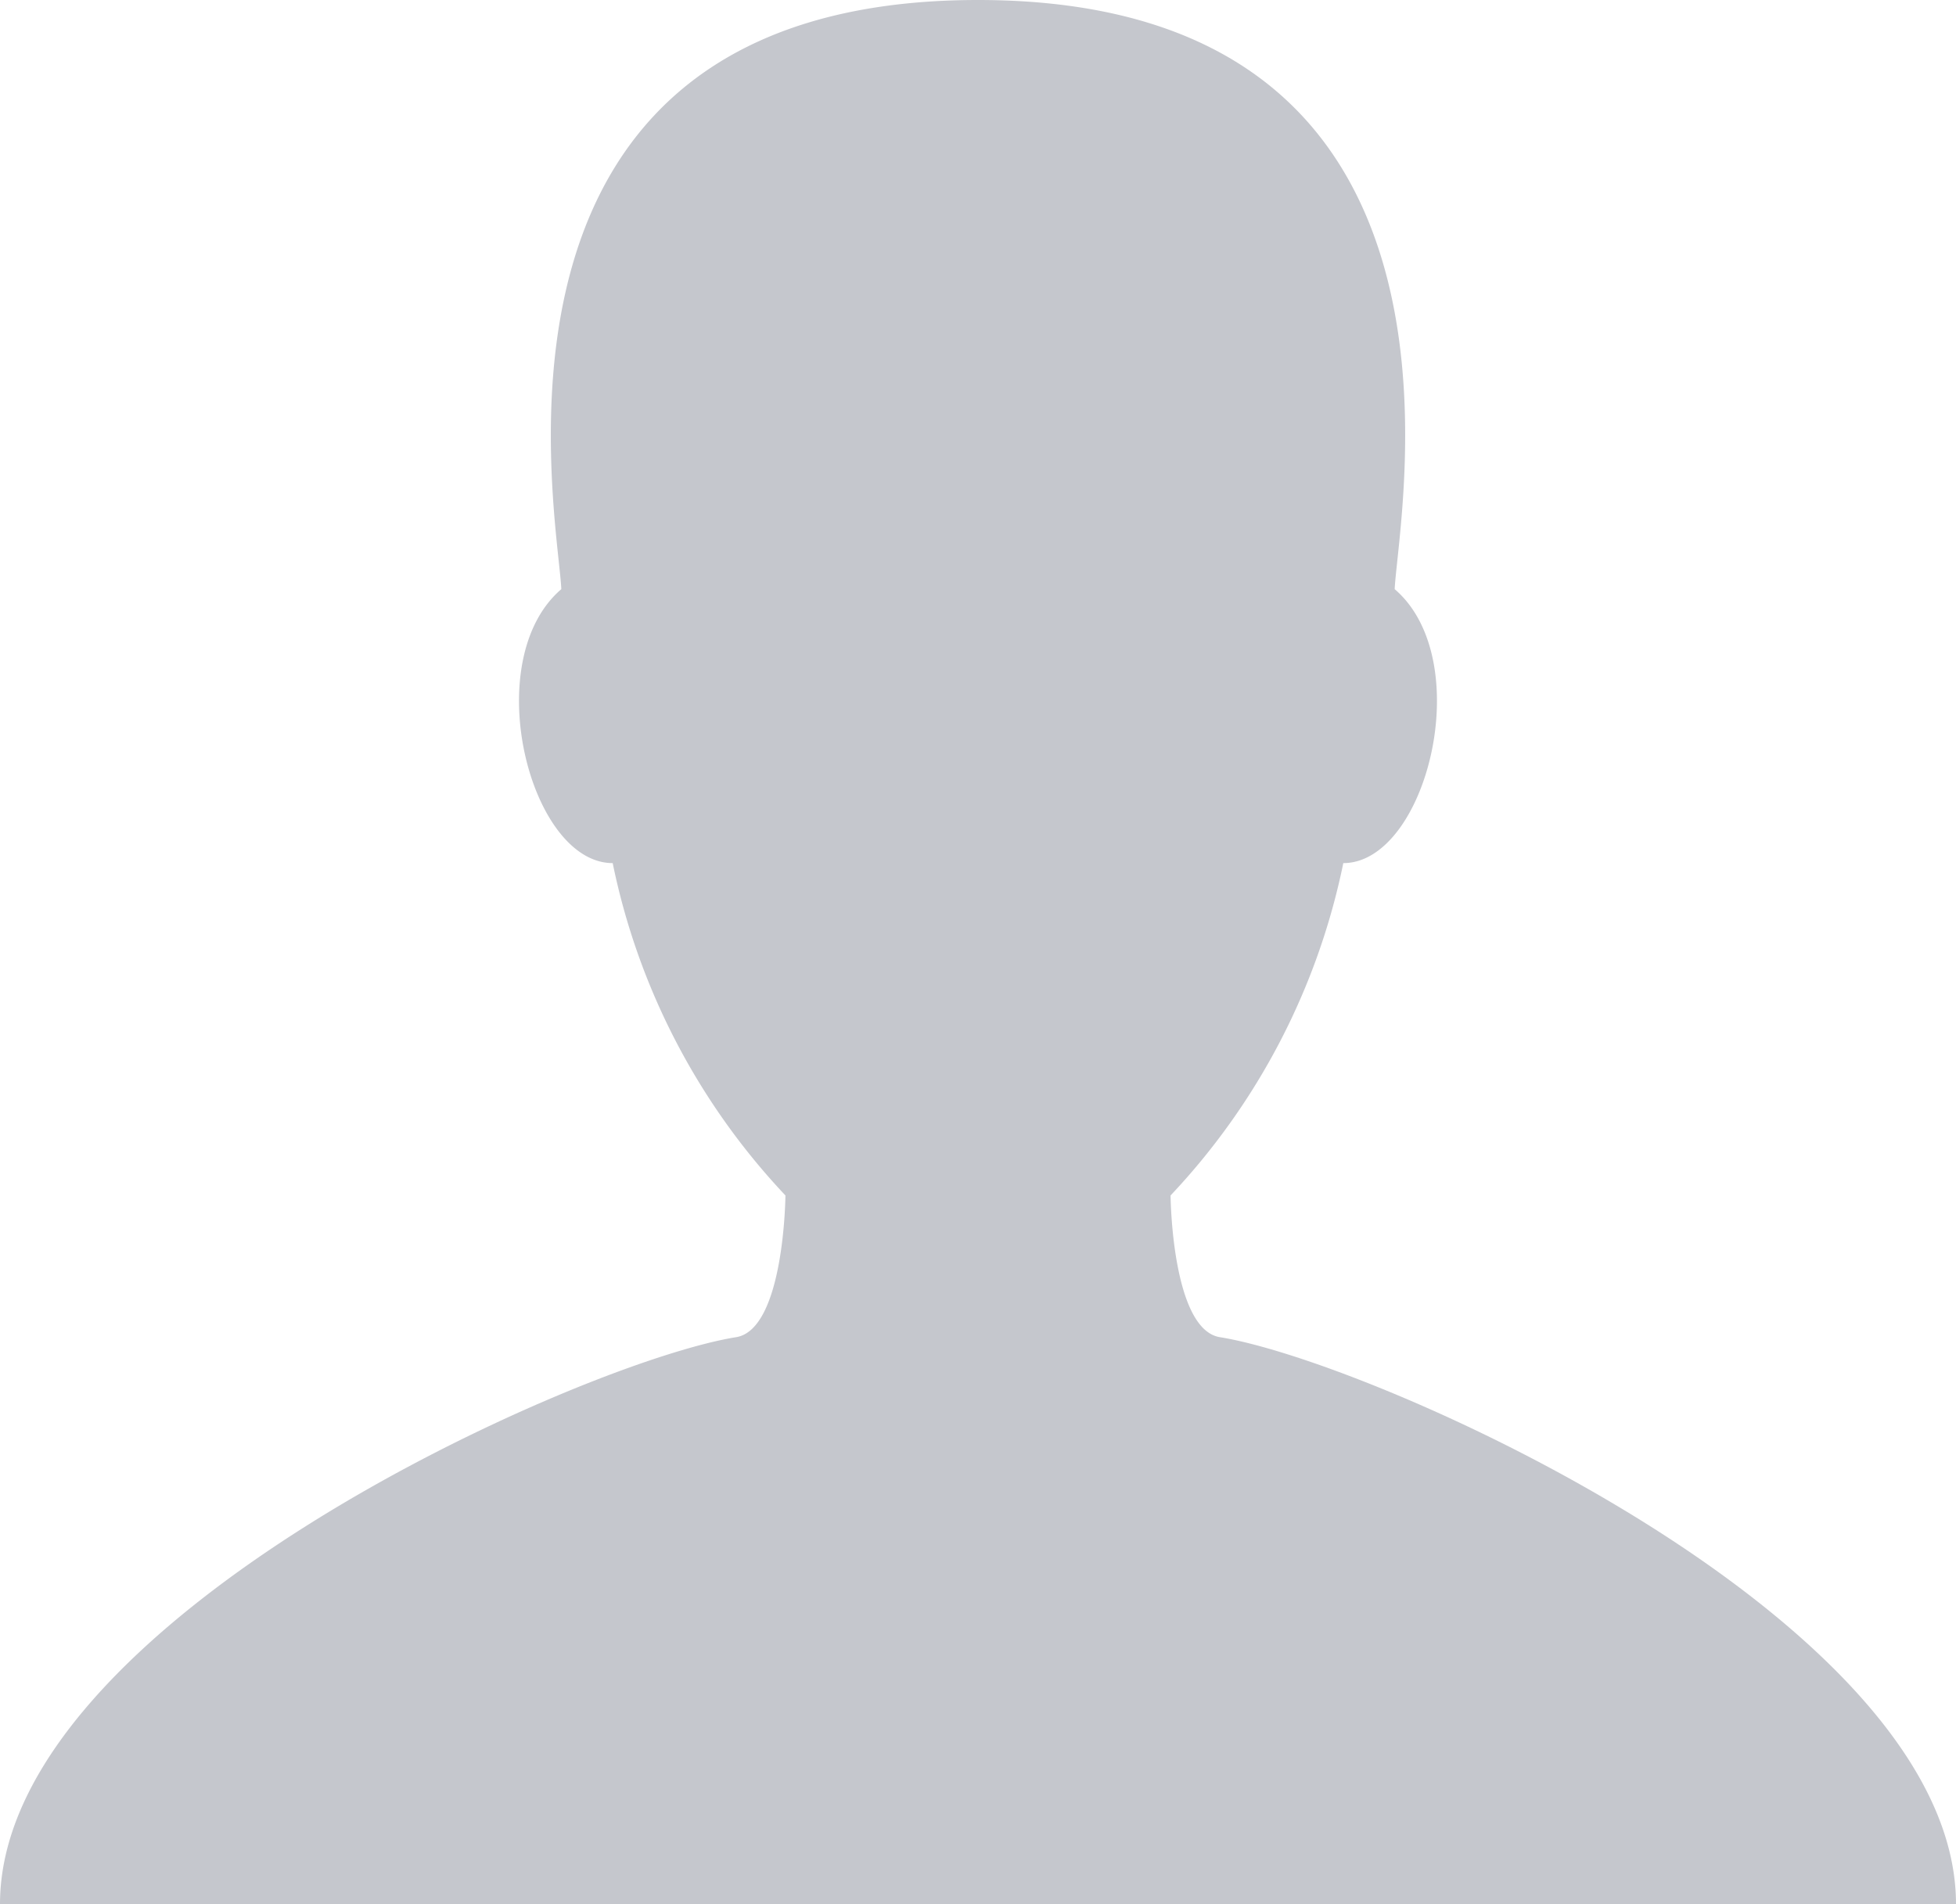
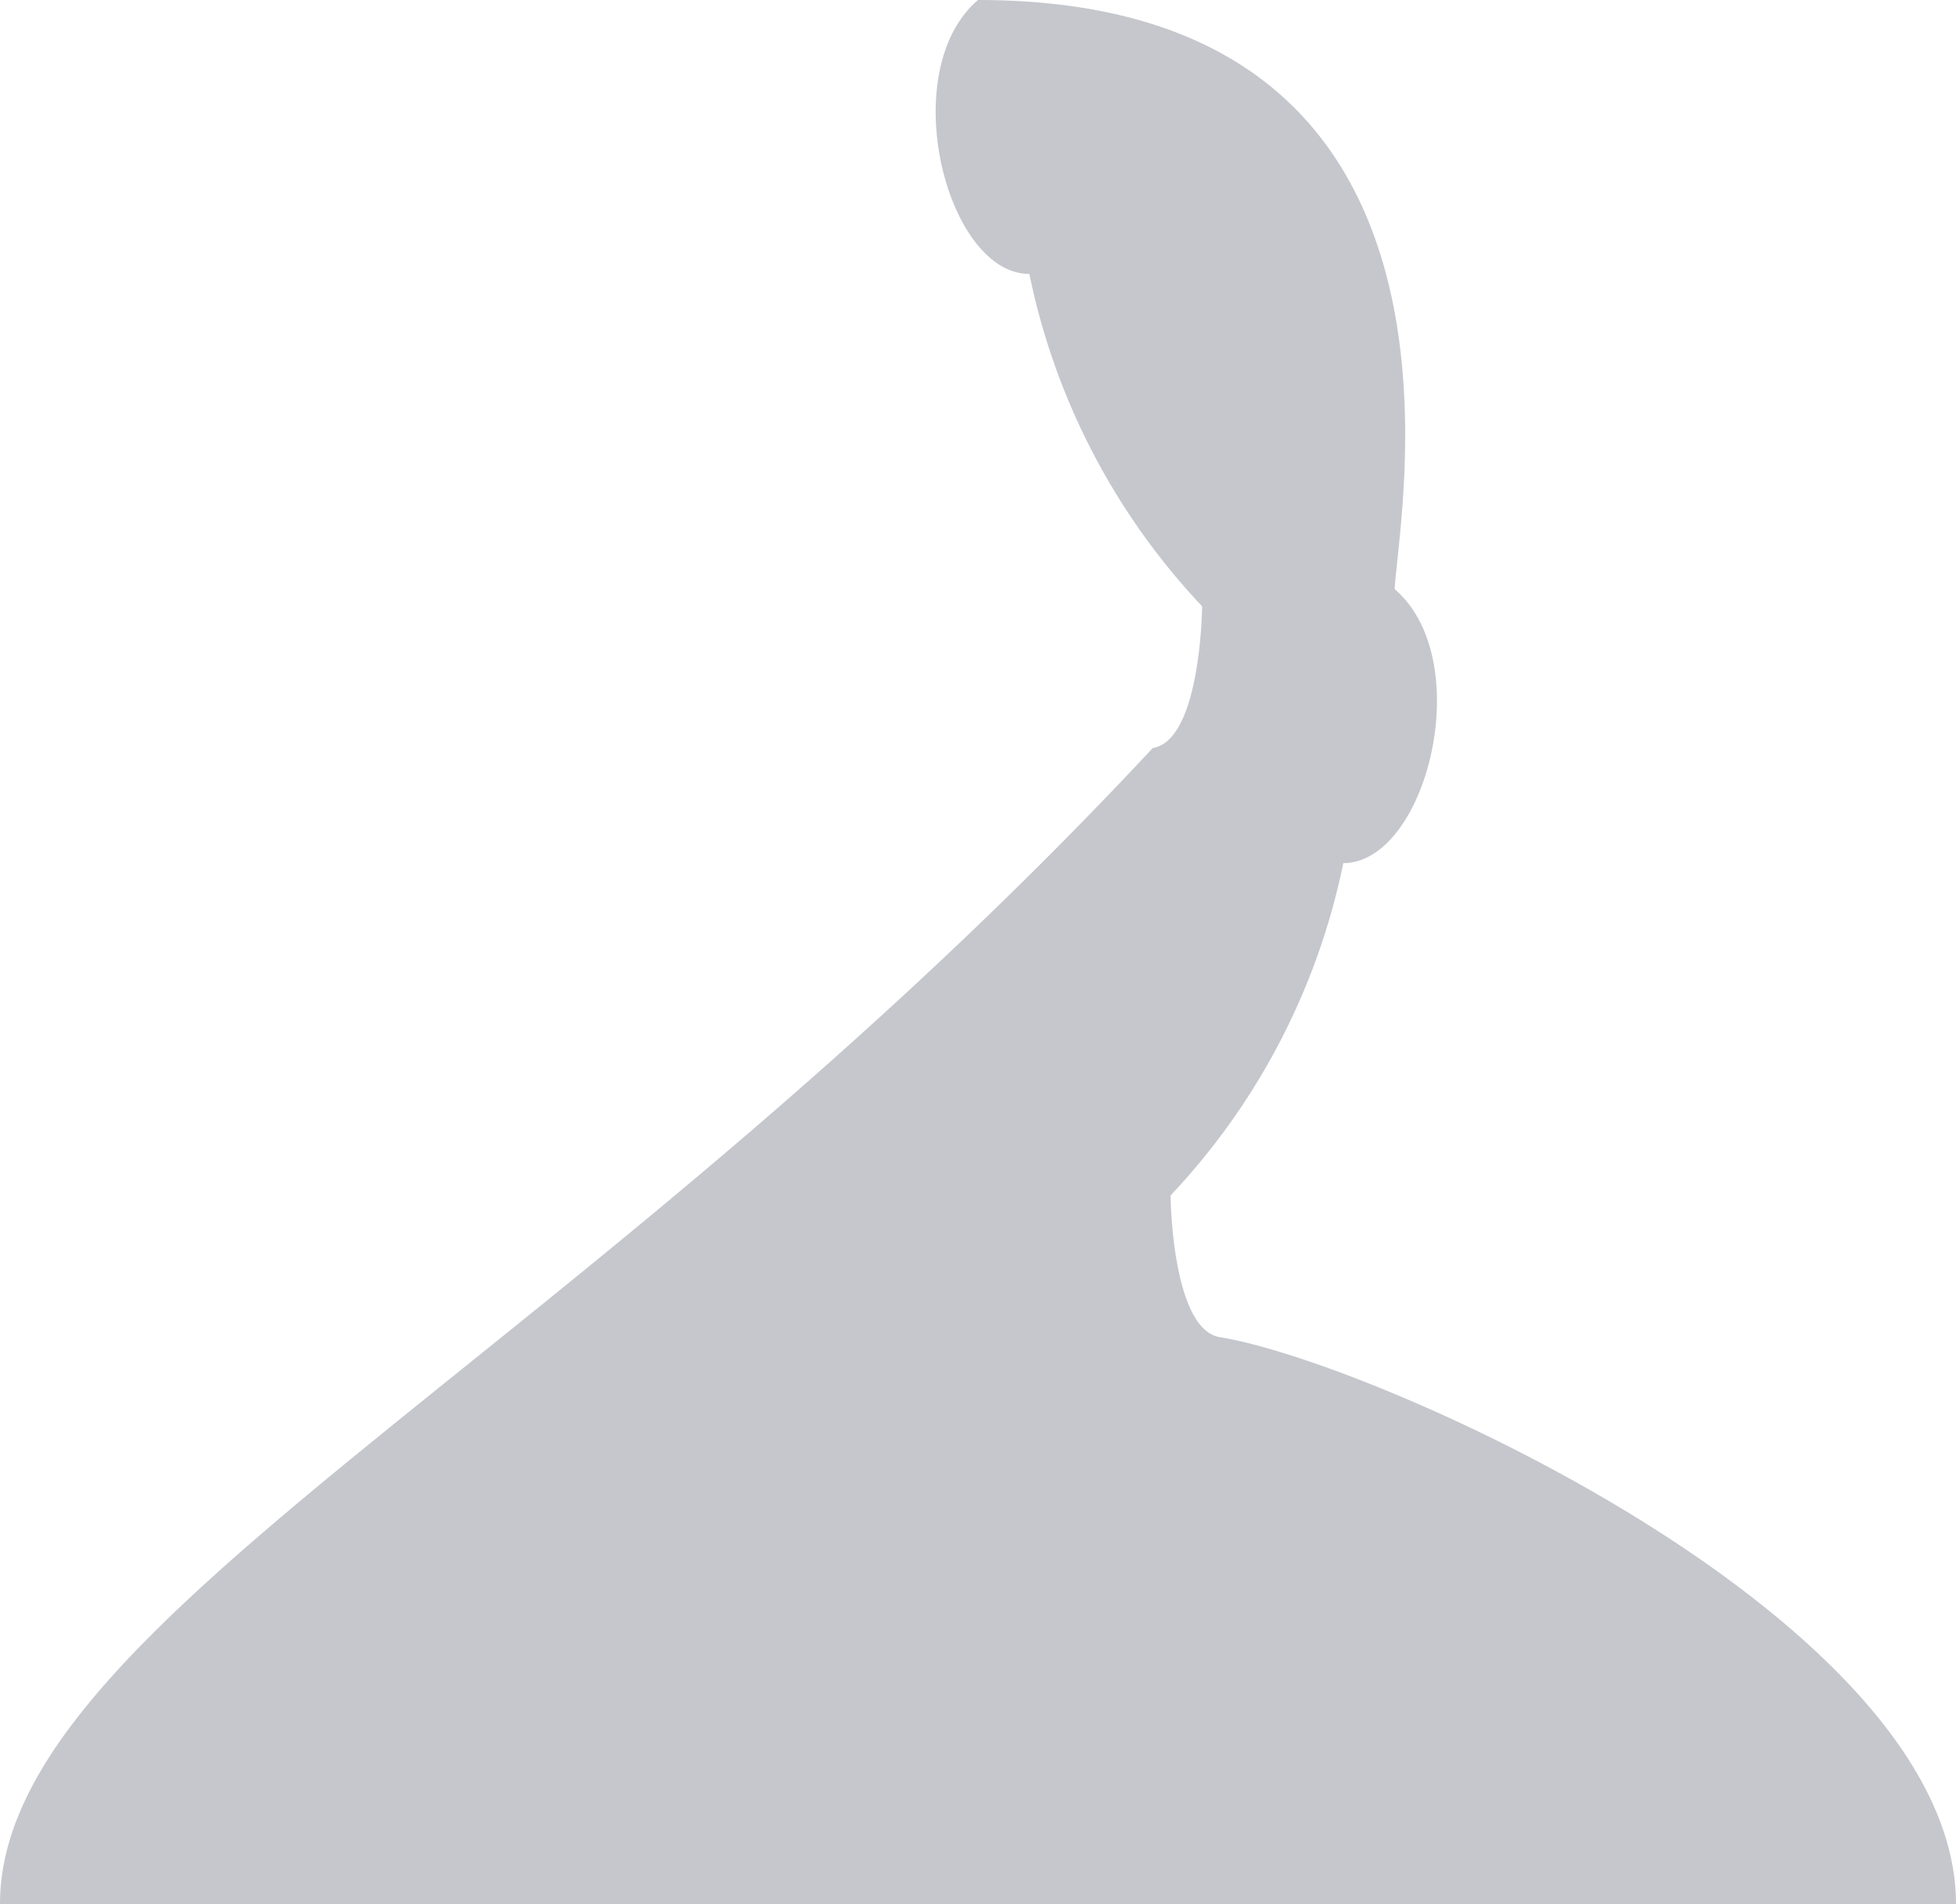
<svg xmlns="http://www.w3.org/2000/svg" width="38" height="37" id="account" data-name="account" viewBox="0 0 38 37">
  <defs>
    <style>.cls-1{fill:#c5c7cd;fill-rule:evenodd;}</style>
  </defs>
  <title>account</title>
-   <path class="cls-1" d="M23.7,25.983c-.938-.151-.959-2.754-.959-2.754a13.29,13.29,0,0,0,3.356-6.458c1.615,0,2.613-3.938.998-5.323C27.162,9.989,29.171,0,19,0s-8.162,9.99-8.095,11.448c-1.616,1.385-.618,5.323.998,5.323a13.288,13.288,0,0,0,3.356,6.458s-.021,2.604-.959,2.754C11.279,26.468,0,31.491,0,37H38C38,31.491,26.721,26.468,23.7,25.983Z" transform="translate(0 0)" />
+   <path class="cls-1" d="M23.7,25.983c-.938-.151-.959-2.754-.959-2.754a13.29,13.29,0,0,0,3.356-6.458c1.615,0,2.613-3.938.998-5.323C27.162,9.989,29.171,0,19,0c-1.616,1.385-.618,5.323.998,5.323a13.288,13.288,0,0,0,3.356,6.458s-.021,2.604-.959,2.754C11.279,26.468,0,31.491,0,37H38C38,31.491,26.721,26.468,23.7,25.983Z" transform="translate(0 0)" />
</svg>